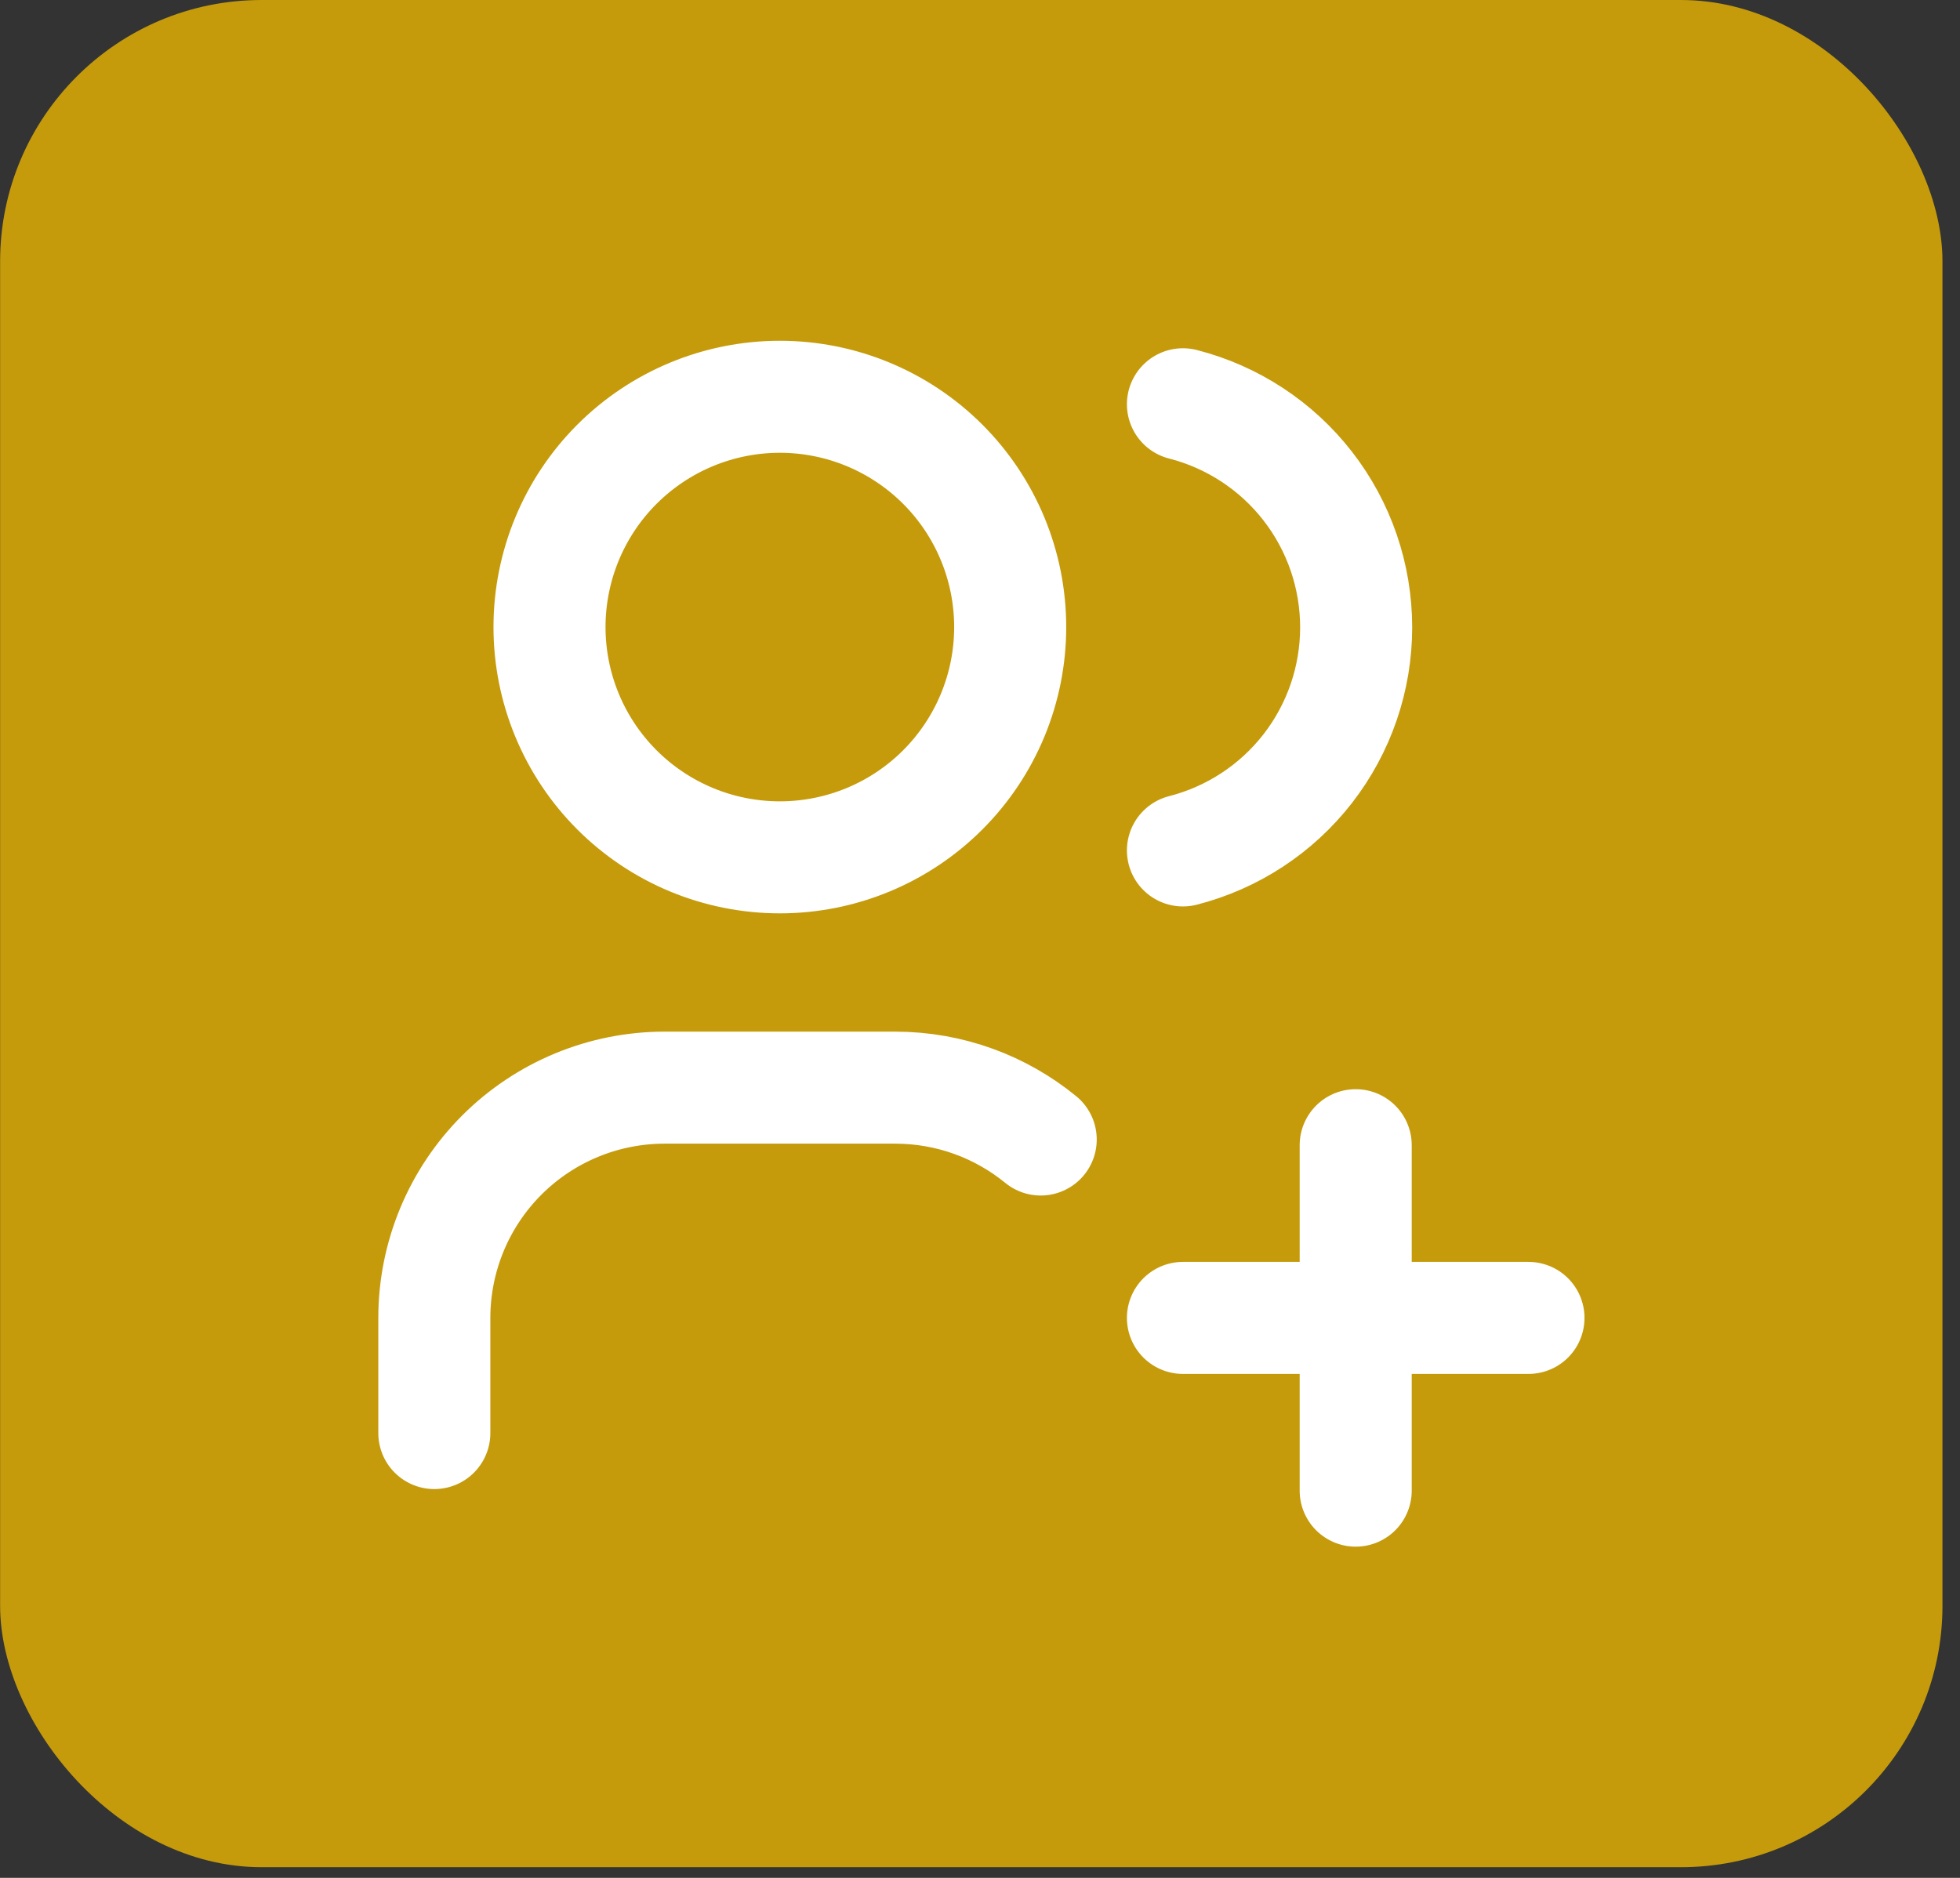
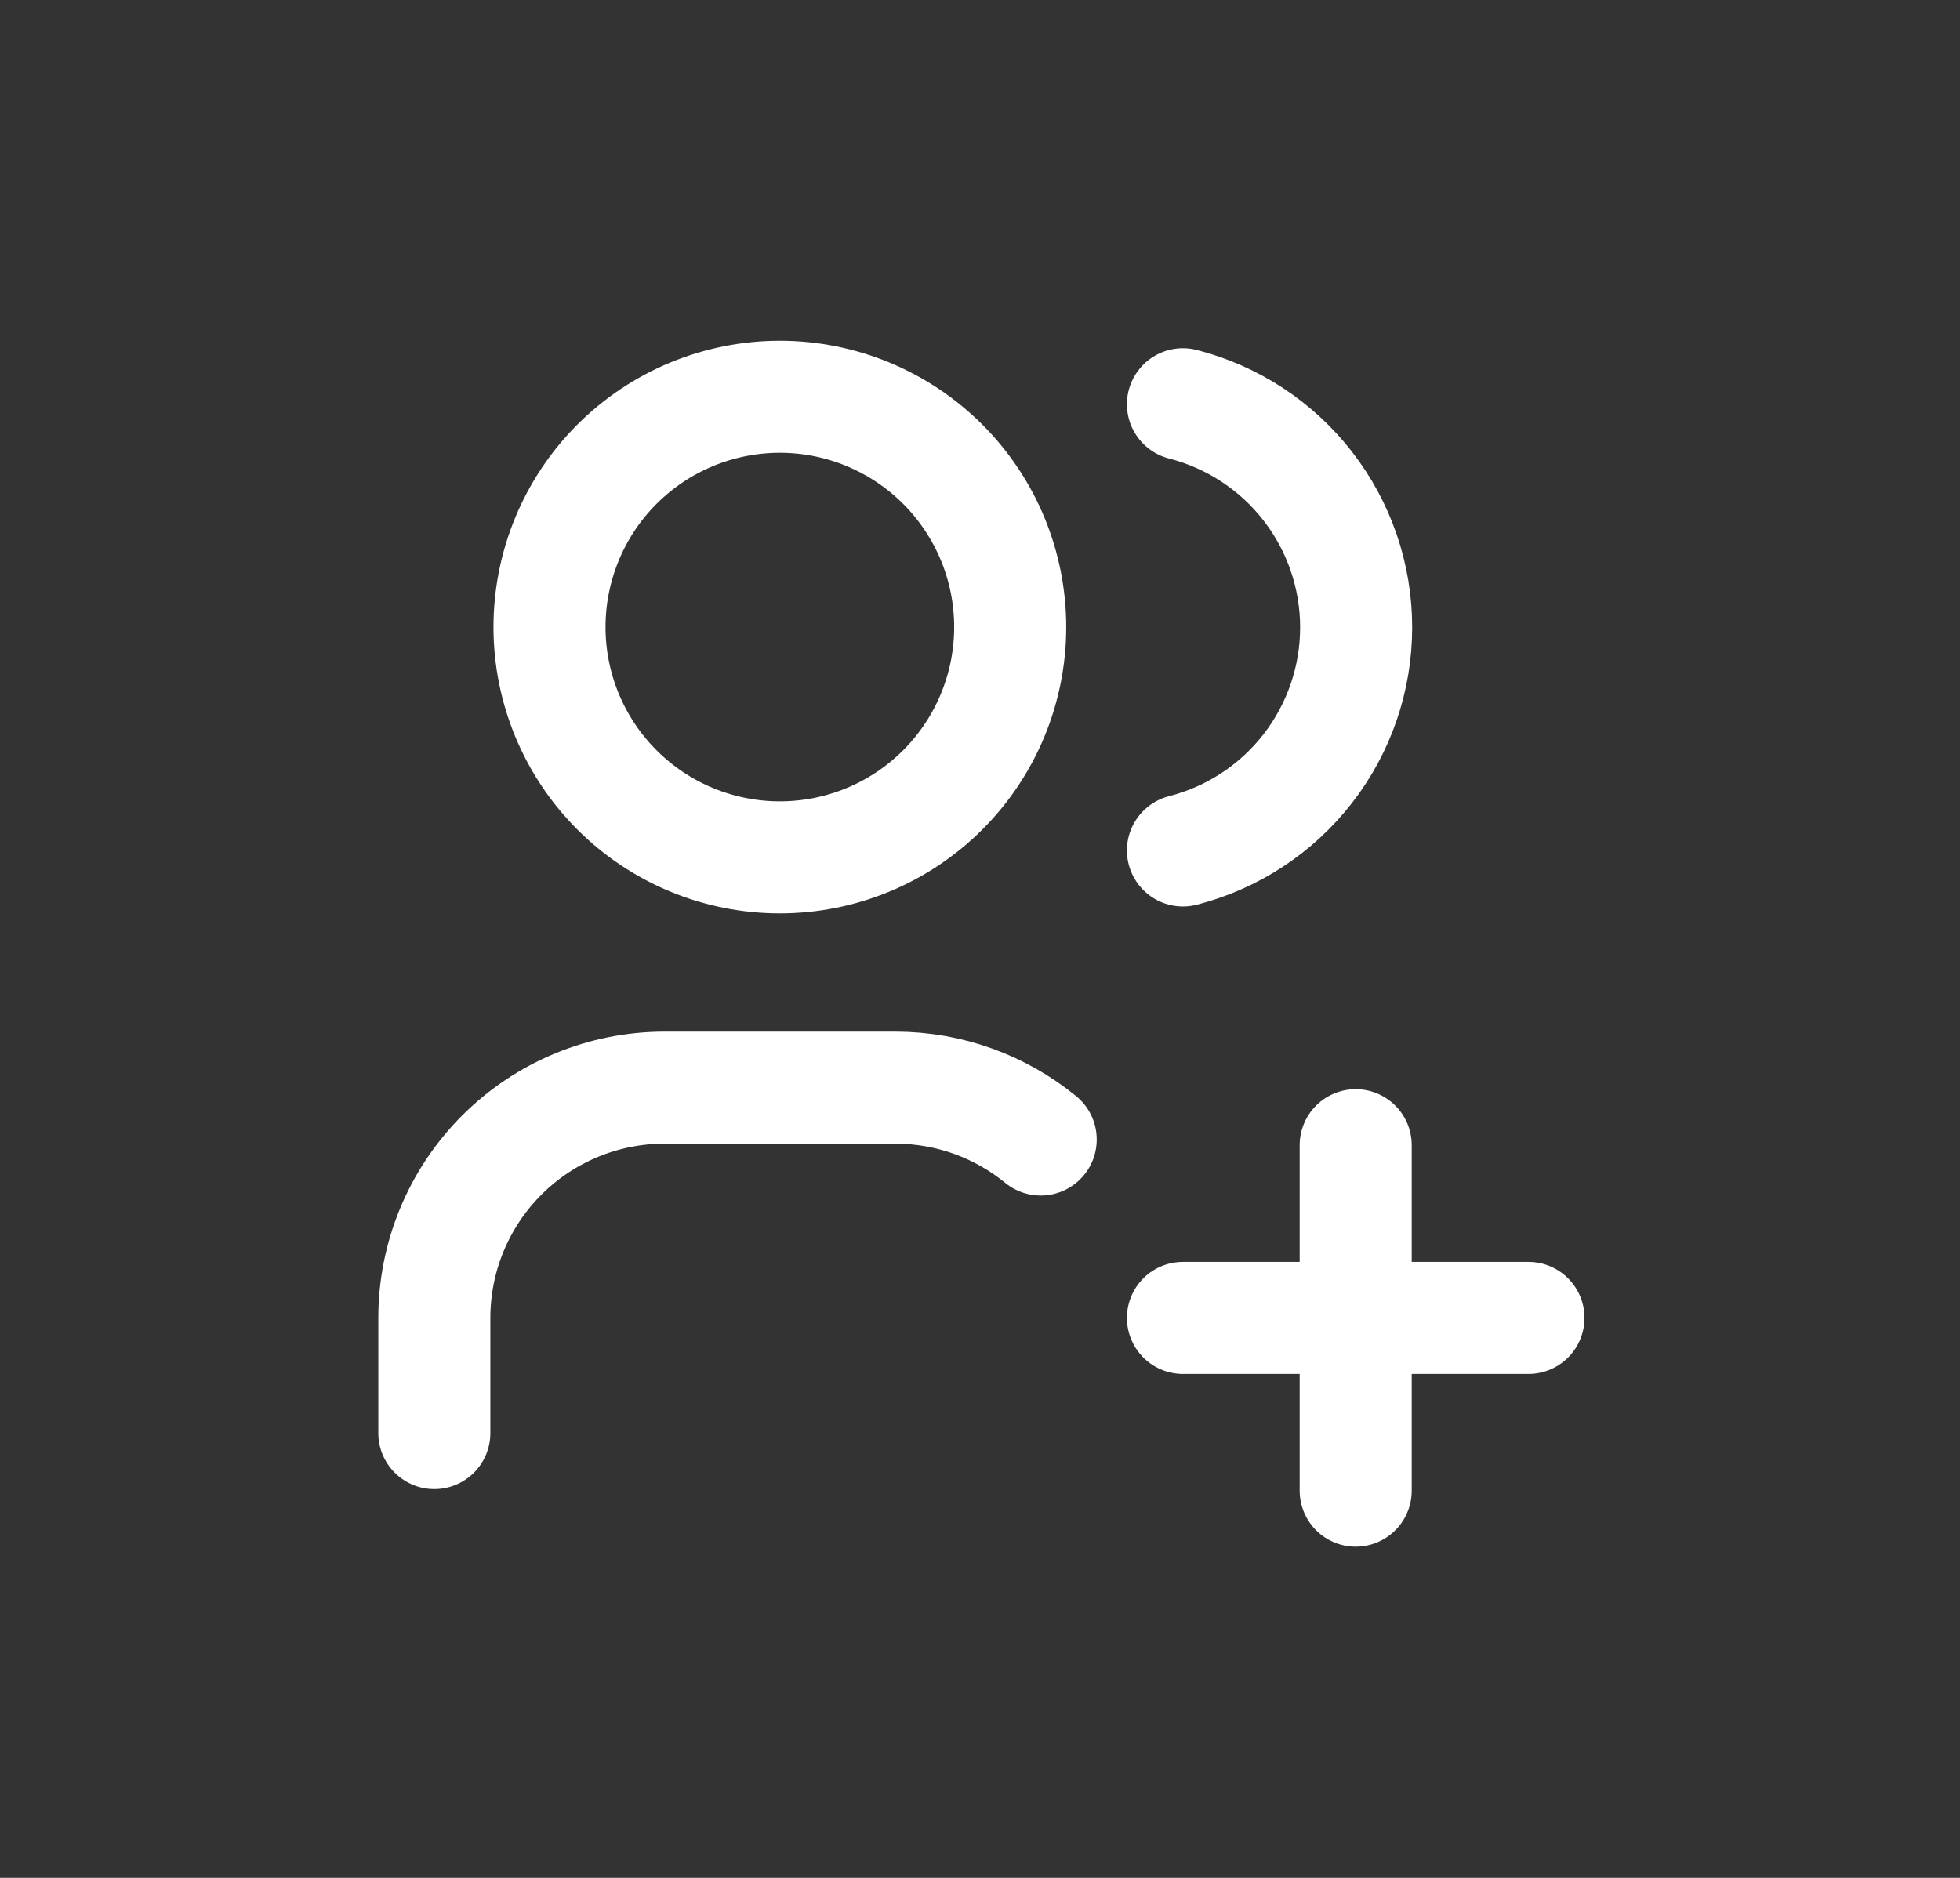
<svg xmlns="http://www.w3.org/2000/svg" width="72" height="69" viewBox="0 0 72 69" fill="none">
  <rect x="0" y="0" width="72" height="69" fill="#333333" stroke="none" />
-   <rect x="0.004" width="71.352" height="68.608" rx="9.605" fill="#EBB600" fill-opacity="0.79" />
  <path d="M15.955 52.656V48.425C15.955 46.181 16.847 44.029 18.433 42.442C20.02 40.855 22.172 39.964 24.417 39.964H32.878C34.909 39.964 36.771 40.679 38.23 41.87M43.455 14.854C45.275 15.32 46.889 16.379 48.041 17.863C49.193 19.347 49.818 21.172 49.818 23.051C49.818 24.93 49.193 26.756 48.041 28.24C46.889 29.724 45.275 30.782 43.455 31.248M43.455 48.425H56.148M49.801 42.079V54.772M20.186 23.041C20.186 25.285 21.077 27.437 22.664 29.024C24.251 30.611 26.403 31.502 28.648 31.502C30.892 31.502 33.044 30.611 34.631 29.024C36.218 27.437 37.109 25.285 37.109 23.041C37.109 20.797 36.218 18.644 34.631 17.057C33.044 15.471 30.892 14.579 28.648 14.579C26.403 14.579 24.251 15.471 22.664 17.057C21.077 18.644 20.186 20.797 20.186 23.041Z" stroke="white" stroke-width="4.116" stroke-linecap="round" stroke-linejoin="round" />
</svg>